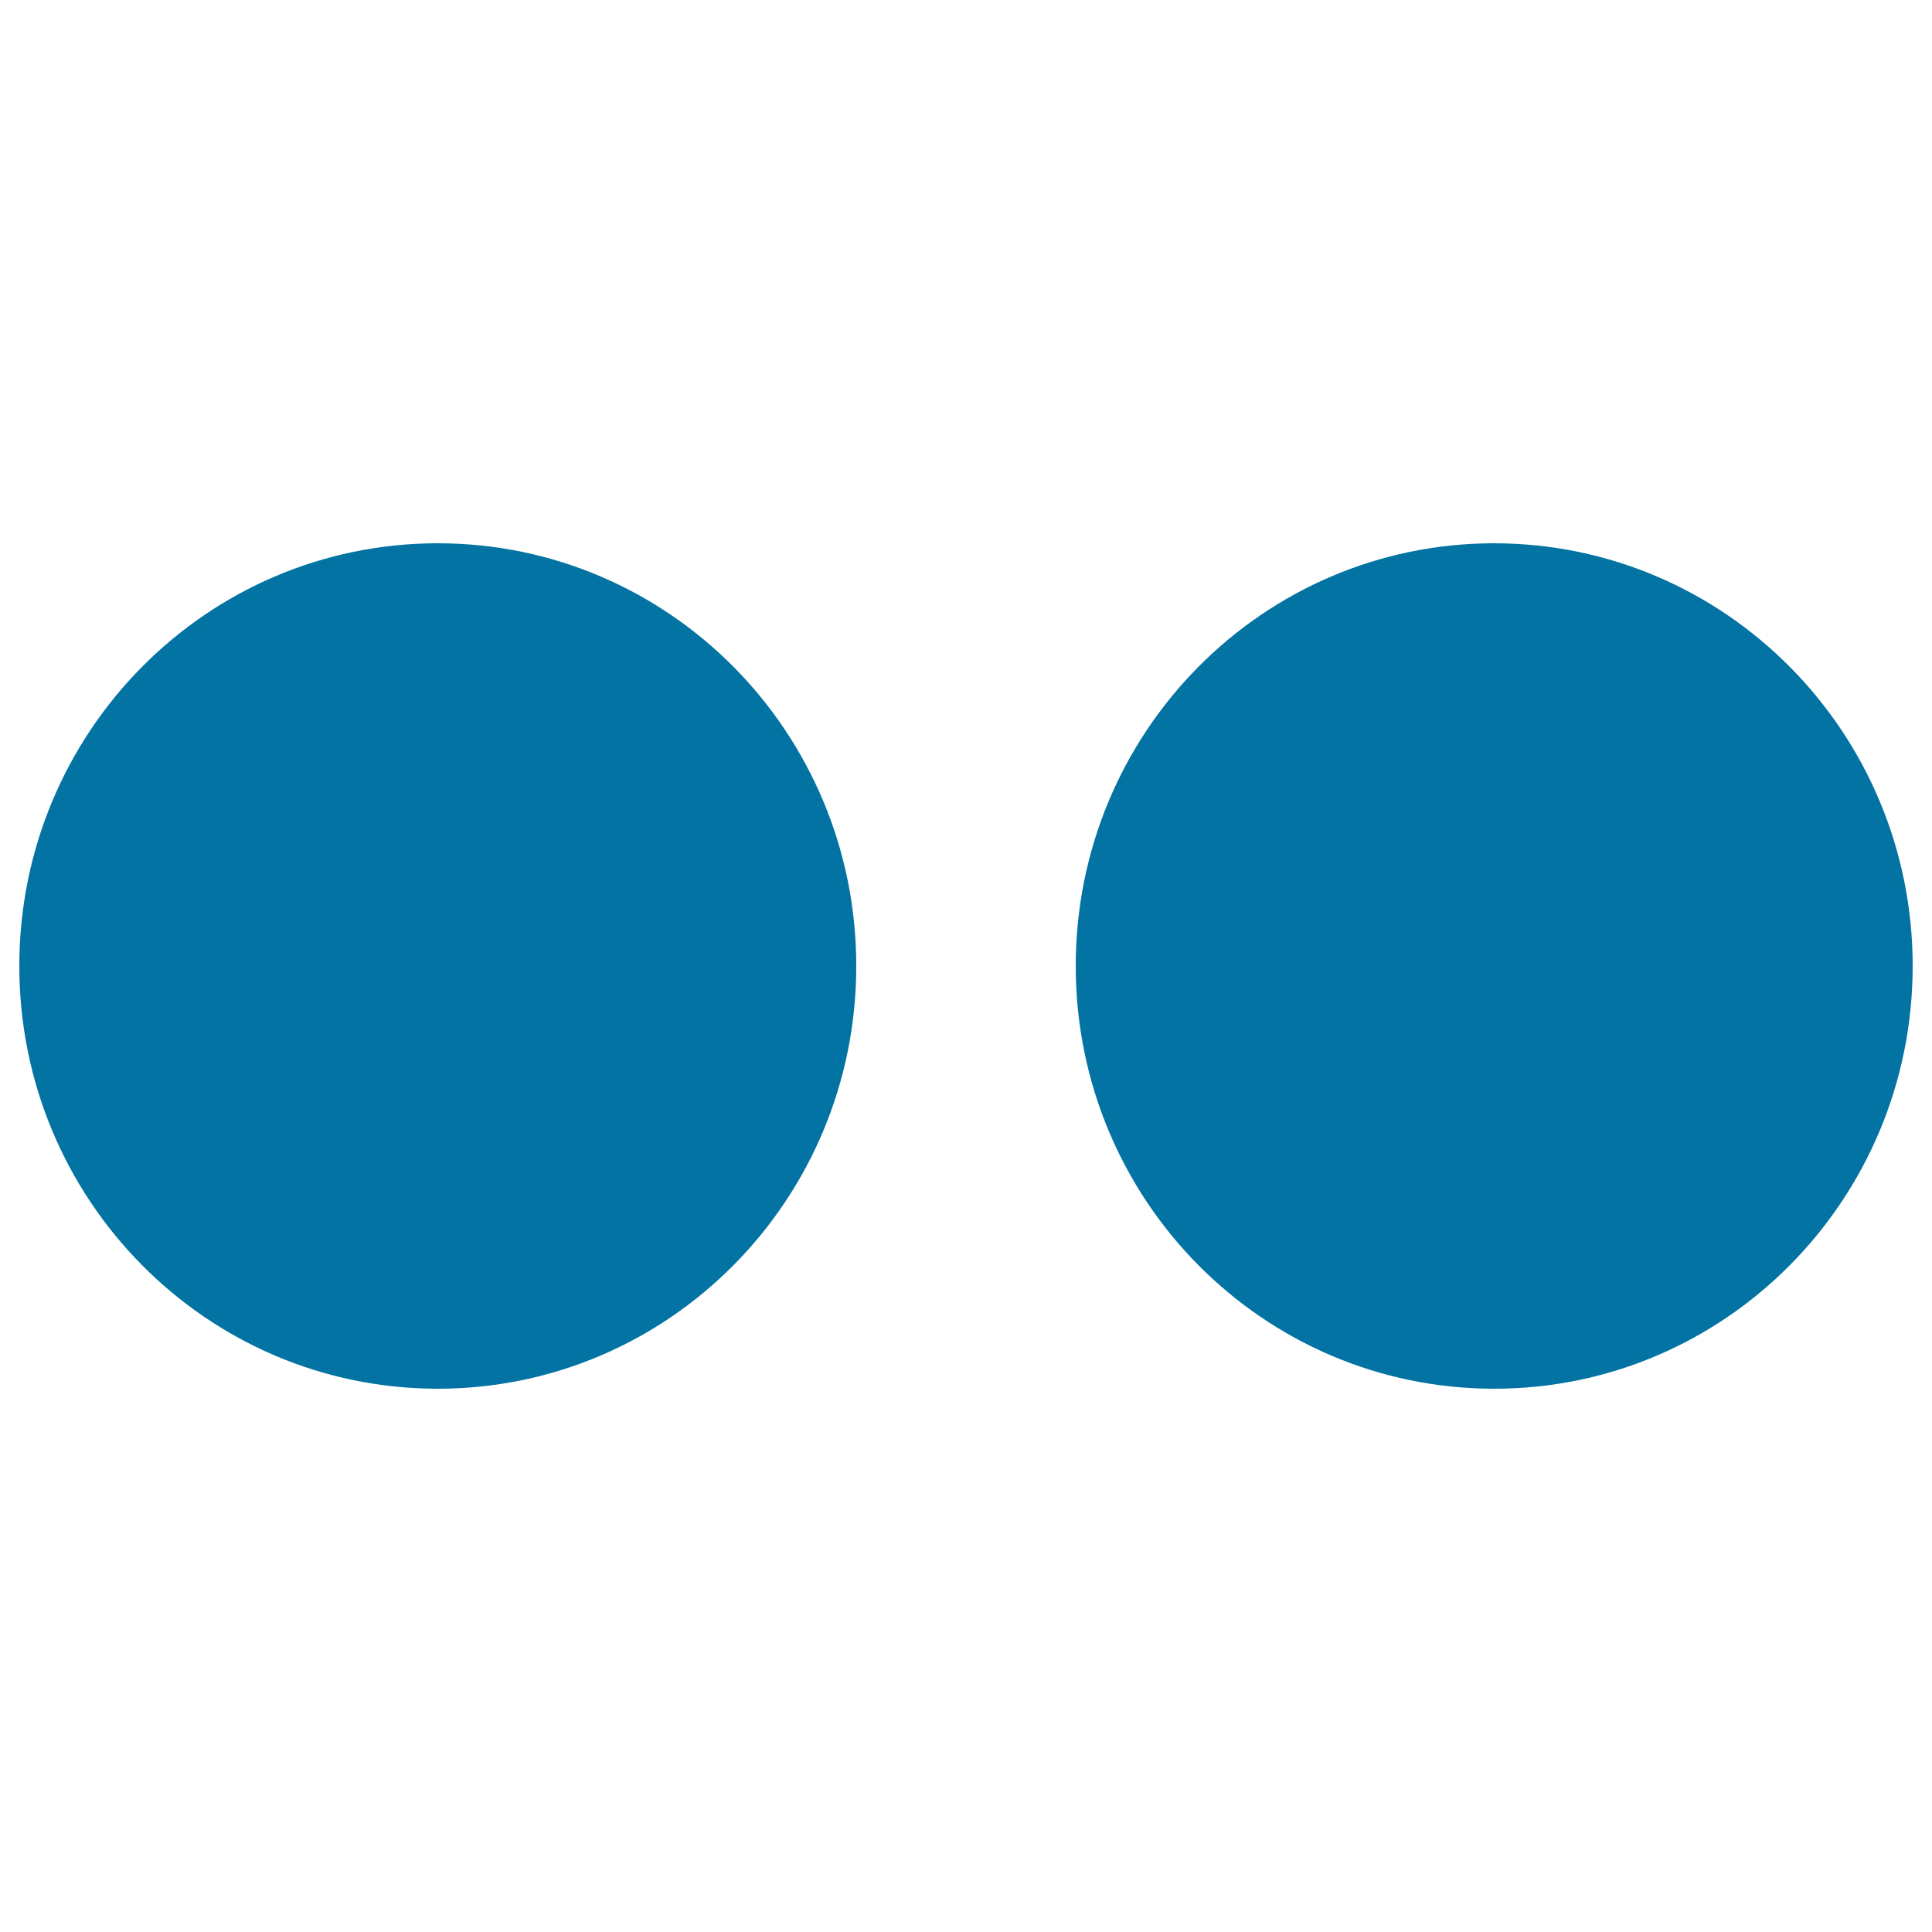
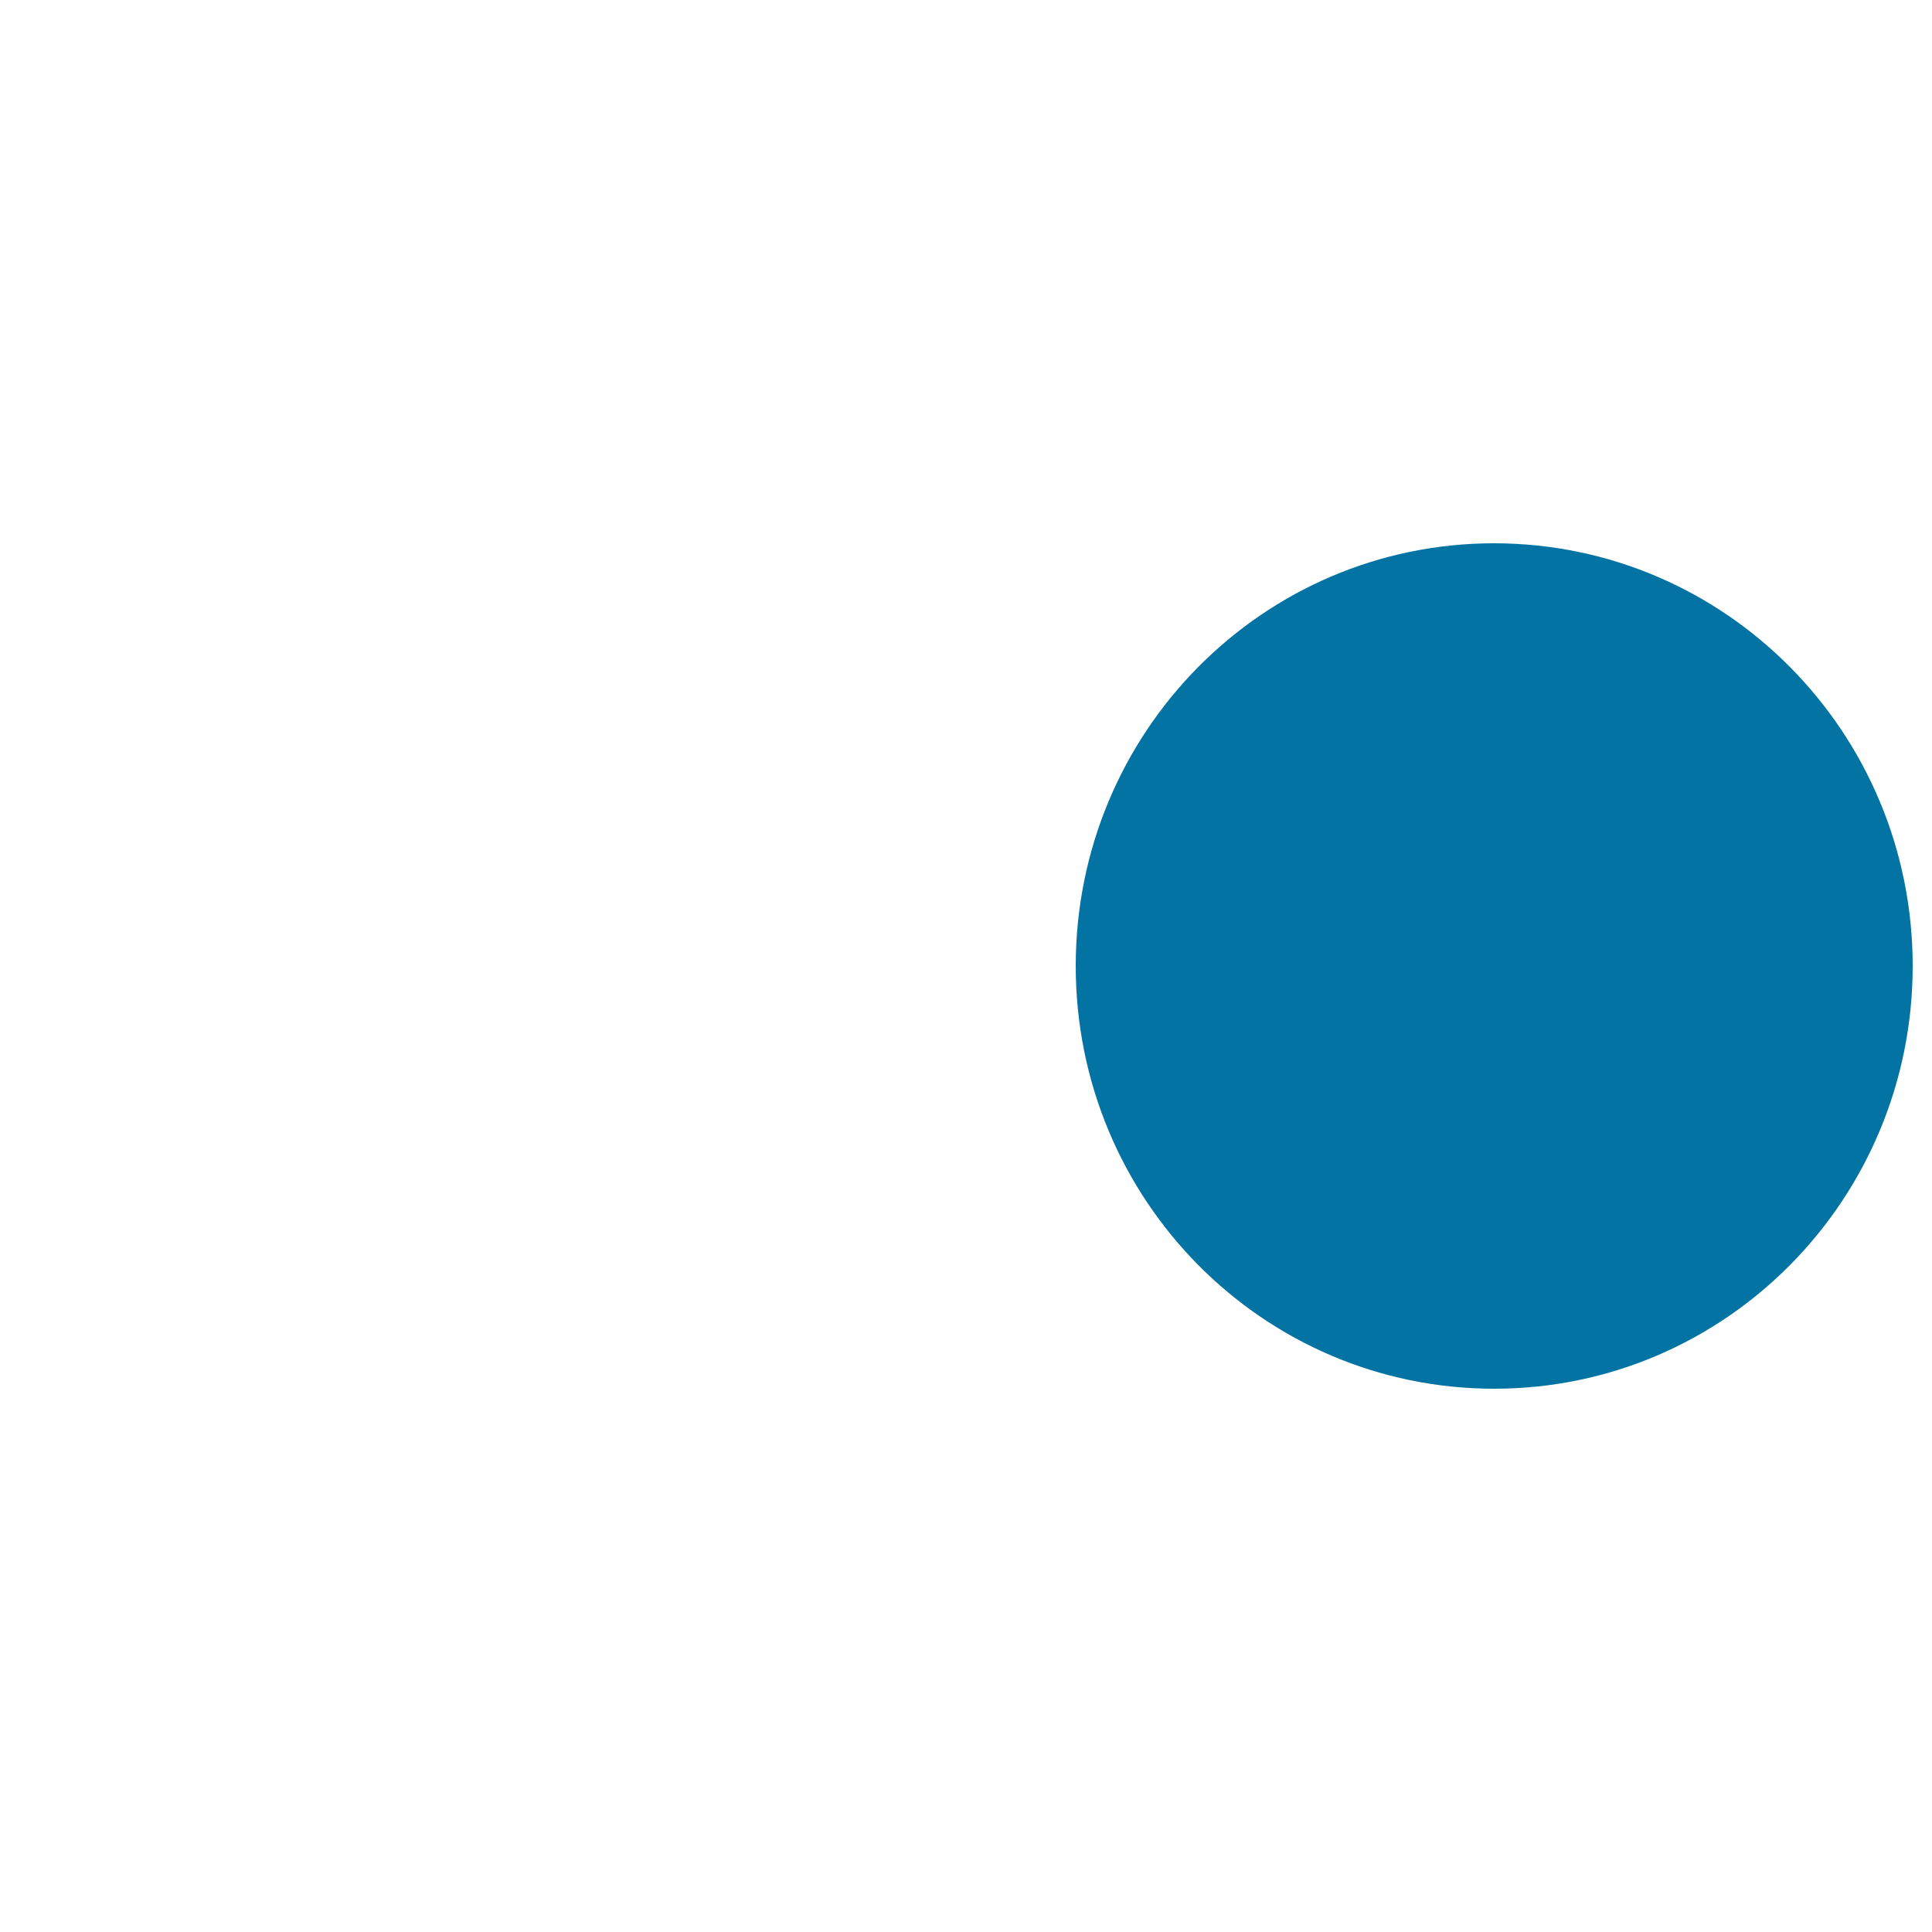
<svg xmlns="http://www.w3.org/2000/svg" viewBox="0 0 1000 1000" style="fill:#0273a2">
  <title>Flickr SVG icon</title>
  <g>
-     <path d="M226.6,718.8C106.9,718.8,10,620.9,10,500s96.9-218.8,216.6-218.8c119.6,0,216.6,97.8,216.6,218.8S346.2,718.8,226.6,718.8z" />
    <path d="M773.4,718.8c-119.7,0-216.6-97.8-216.6-218.8s96.9-218.8,216.6-218.8C893,281.3,990,379.1,990,500S893,718.8,773.4,718.8z" />
  </g>
</svg>